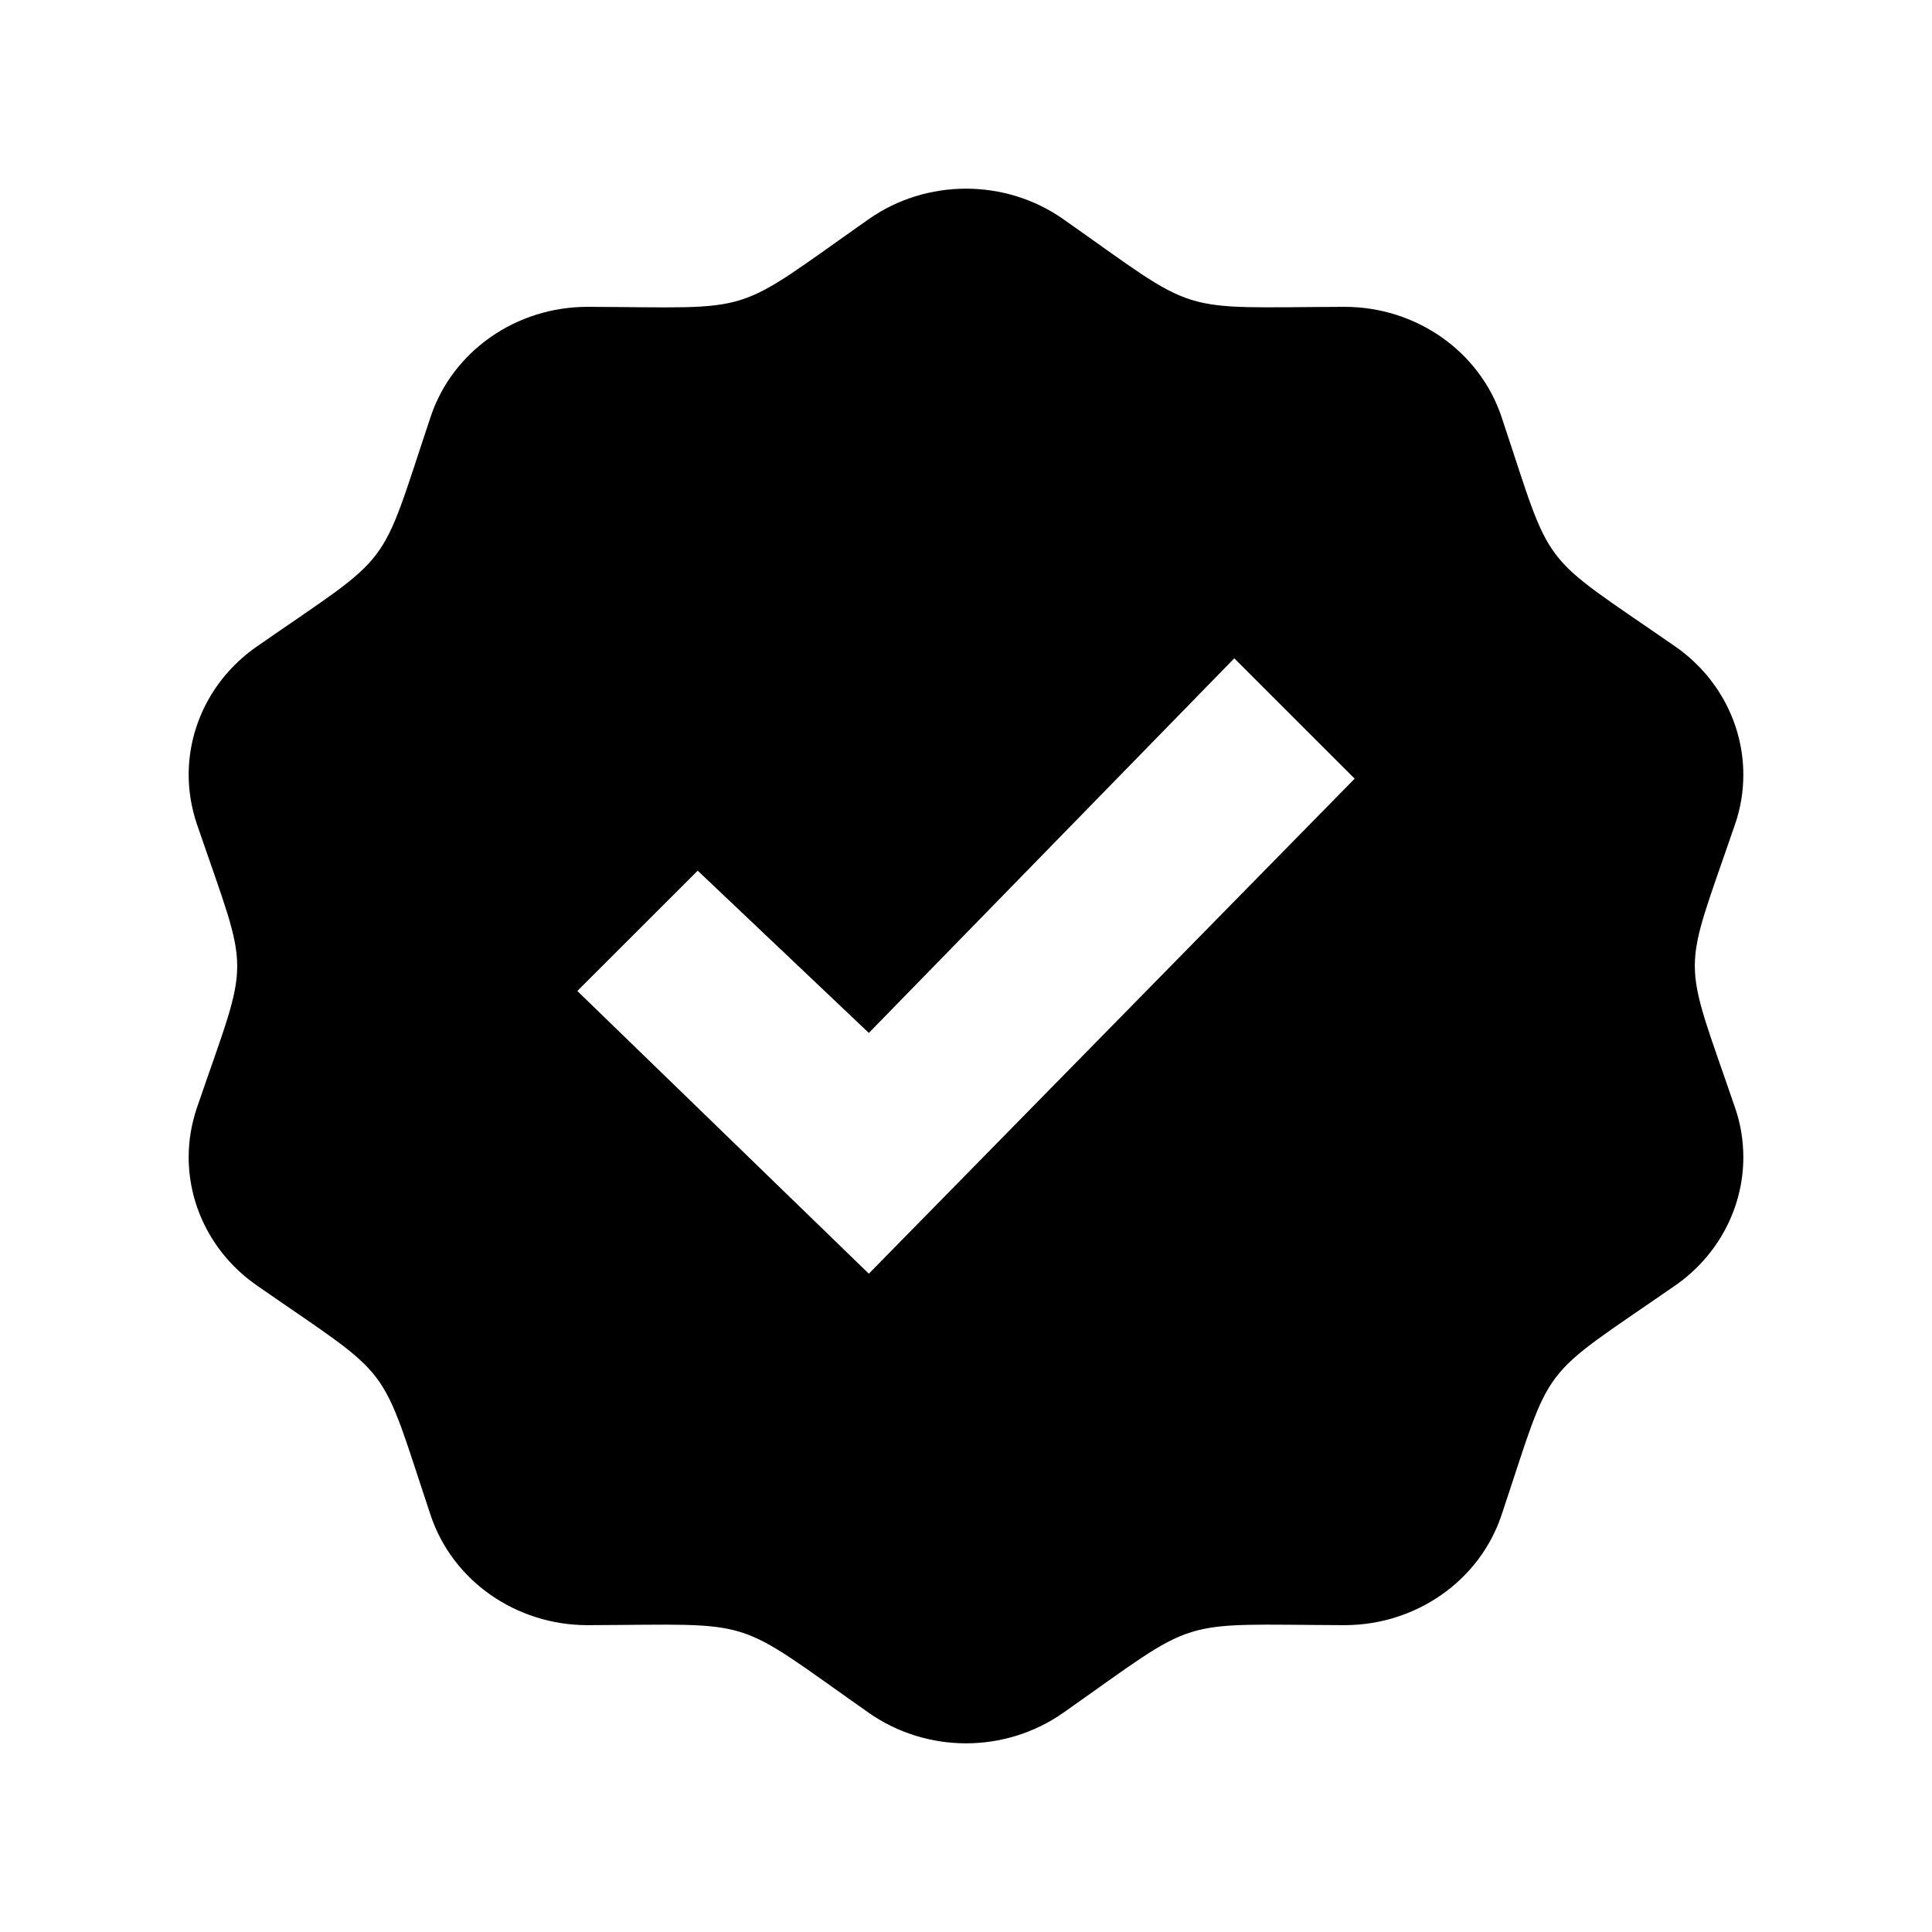
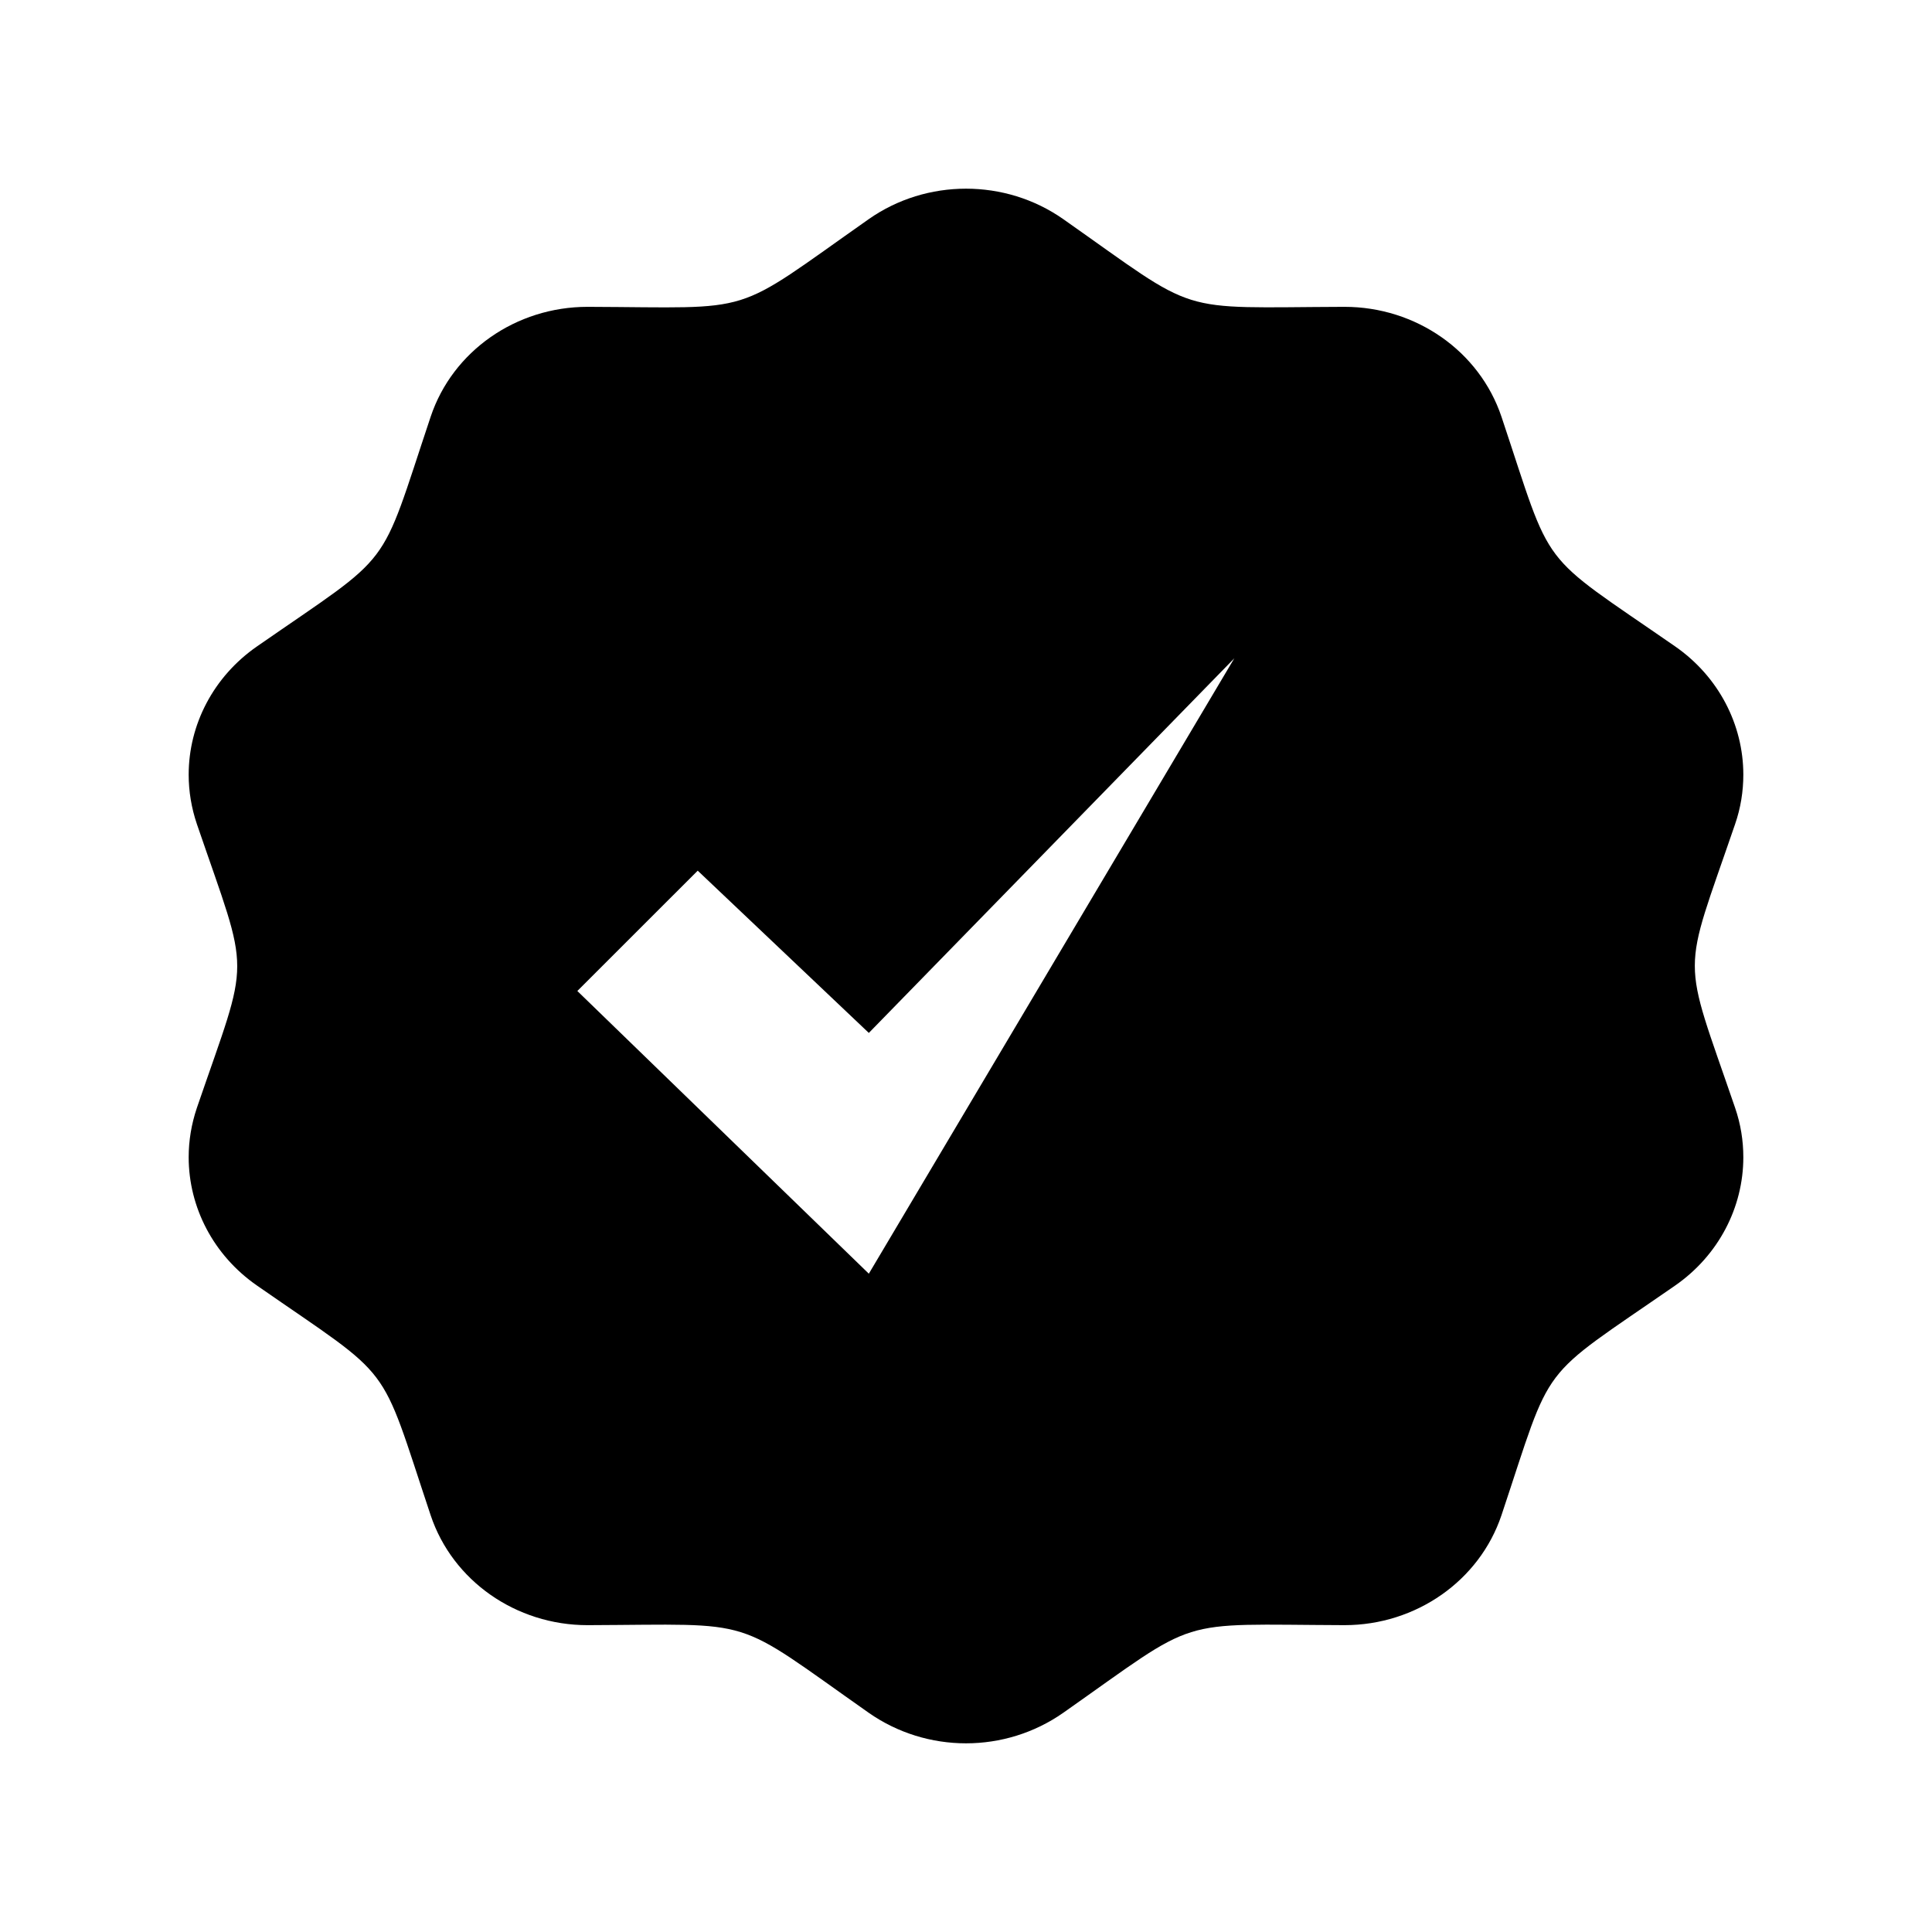
<svg xmlns="http://www.w3.org/2000/svg" version="1.1" x="0px" y="0px" width="512px" height="512px" viewBox="0 0 512 512" style="enable-background:new 0 0 512 512;" xml:space="preserve">
-   <path id="certificate-1" d="M459.82,218.398c1.492-4.309,2.18-8.734,2.18-13.102c0-13.219-6.521-25.985-18.105-34.015  c-36.966-25.607-32.07-19.17-45.985-60.829c-5.834-17.384-22.647-29.137-41.608-29.137c-0.033,0-0.084,0-0.117,0  c-45.549,0.16-37.652,2.599-74.401-23.235C274.105,52.69,265.053,50,256,50s-18.105,2.69-25.783,8.08  c-37.016,26.019-28.936,23.395-74.4,23.235c-0.051,0-0.084,0-0.117,0c-18.961,0-35.775,11.752-41.575,29.137  c-13.948,41.743-9.171,35.281-45.985,60.829C56.521,179.328,50,192.086,50,205.321c0,4.359,0.721,8.768,2.179,13.077  c14.267,41.684,14.233,33.679,0,75.187C50.721,297.911,50,302.304,50,306.661c0,13.229,6.521,26.002,18.139,34.049  c36.831,25.583,32.07,19.112,45.985,60.838c5.8,17.368,22.614,29.136,41.575,29.136c0.033,0,0.084,0,0.117,0  c45.549-0.168,37.653-2.615,74.4,23.219C237.895,459.284,246.947,462,256,462s18.105-2.716,25.782-8.098  c36.749-25.834,28.819-23.387,74.401-23.219c0.051,0,0.084,0,0.117,0c18.961,0,35.774-11.768,41.608-29.136  c13.915-41.676,9.02-35.238,45.985-60.838C455.479,332.68,462,319.905,462,306.695c0-4.376-0.688-8.784-2.18-13.11  C445.554,251.909,445.621,259.898,459.82,218.398z M230.25,337.541L153,262.622l31.902-31.886l45.348,43l96.848-99.27L359,206.353  L230.25,337.541z" />
+   <path id="certificate-1" d="M459.82,218.398c1.492-4.309,2.18-8.734,2.18-13.102c0-13.219-6.521-25.985-18.105-34.015  c-36.966-25.607-32.07-19.17-45.985-60.829c-5.834-17.384-22.647-29.137-41.608-29.137c-0.033,0-0.084,0-0.117,0  c-45.549,0.16-37.652,2.599-74.401-23.235C274.105,52.69,265.053,50,256,50s-18.105,2.69-25.783,8.08  c-37.016,26.019-28.936,23.395-74.4,23.235c-0.051,0-0.084,0-0.117,0c-18.961,0-35.775,11.752-41.575,29.137  c-13.948,41.743-9.171,35.281-45.985,60.829C56.521,179.328,50,192.086,50,205.321c0,4.359,0.721,8.768,2.179,13.077  c14.267,41.684,14.233,33.679,0,75.187C50.721,297.911,50,302.304,50,306.661c0,13.229,6.521,26.002,18.139,34.049  c36.831,25.583,32.07,19.112,45.985,60.838c5.8,17.368,22.614,29.136,41.575,29.136c0.033,0,0.084,0,0.117,0  c45.549-0.168,37.653-2.615,74.4,23.219C237.895,459.284,246.947,462,256,462s18.105-2.716,25.782-8.098  c36.749-25.834,28.819-23.387,74.401-23.219c0.051,0,0.084,0,0.117,0c18.961,0,35.774-11.768,41.608-29.136  c13.915-41.676,9.02-35.238,45.985-60.838C455.479,332.68,462,319.905,462,306.695c0-4.376-0.688-8.784-2.18-13.11  C445.554,251.909,445.621,259.898,459.82,218.398z M230.25,337.541L153,262.622l31.902-31.886l45.348,43l96.848-99.27L230.25,337.541z" />
</svg>